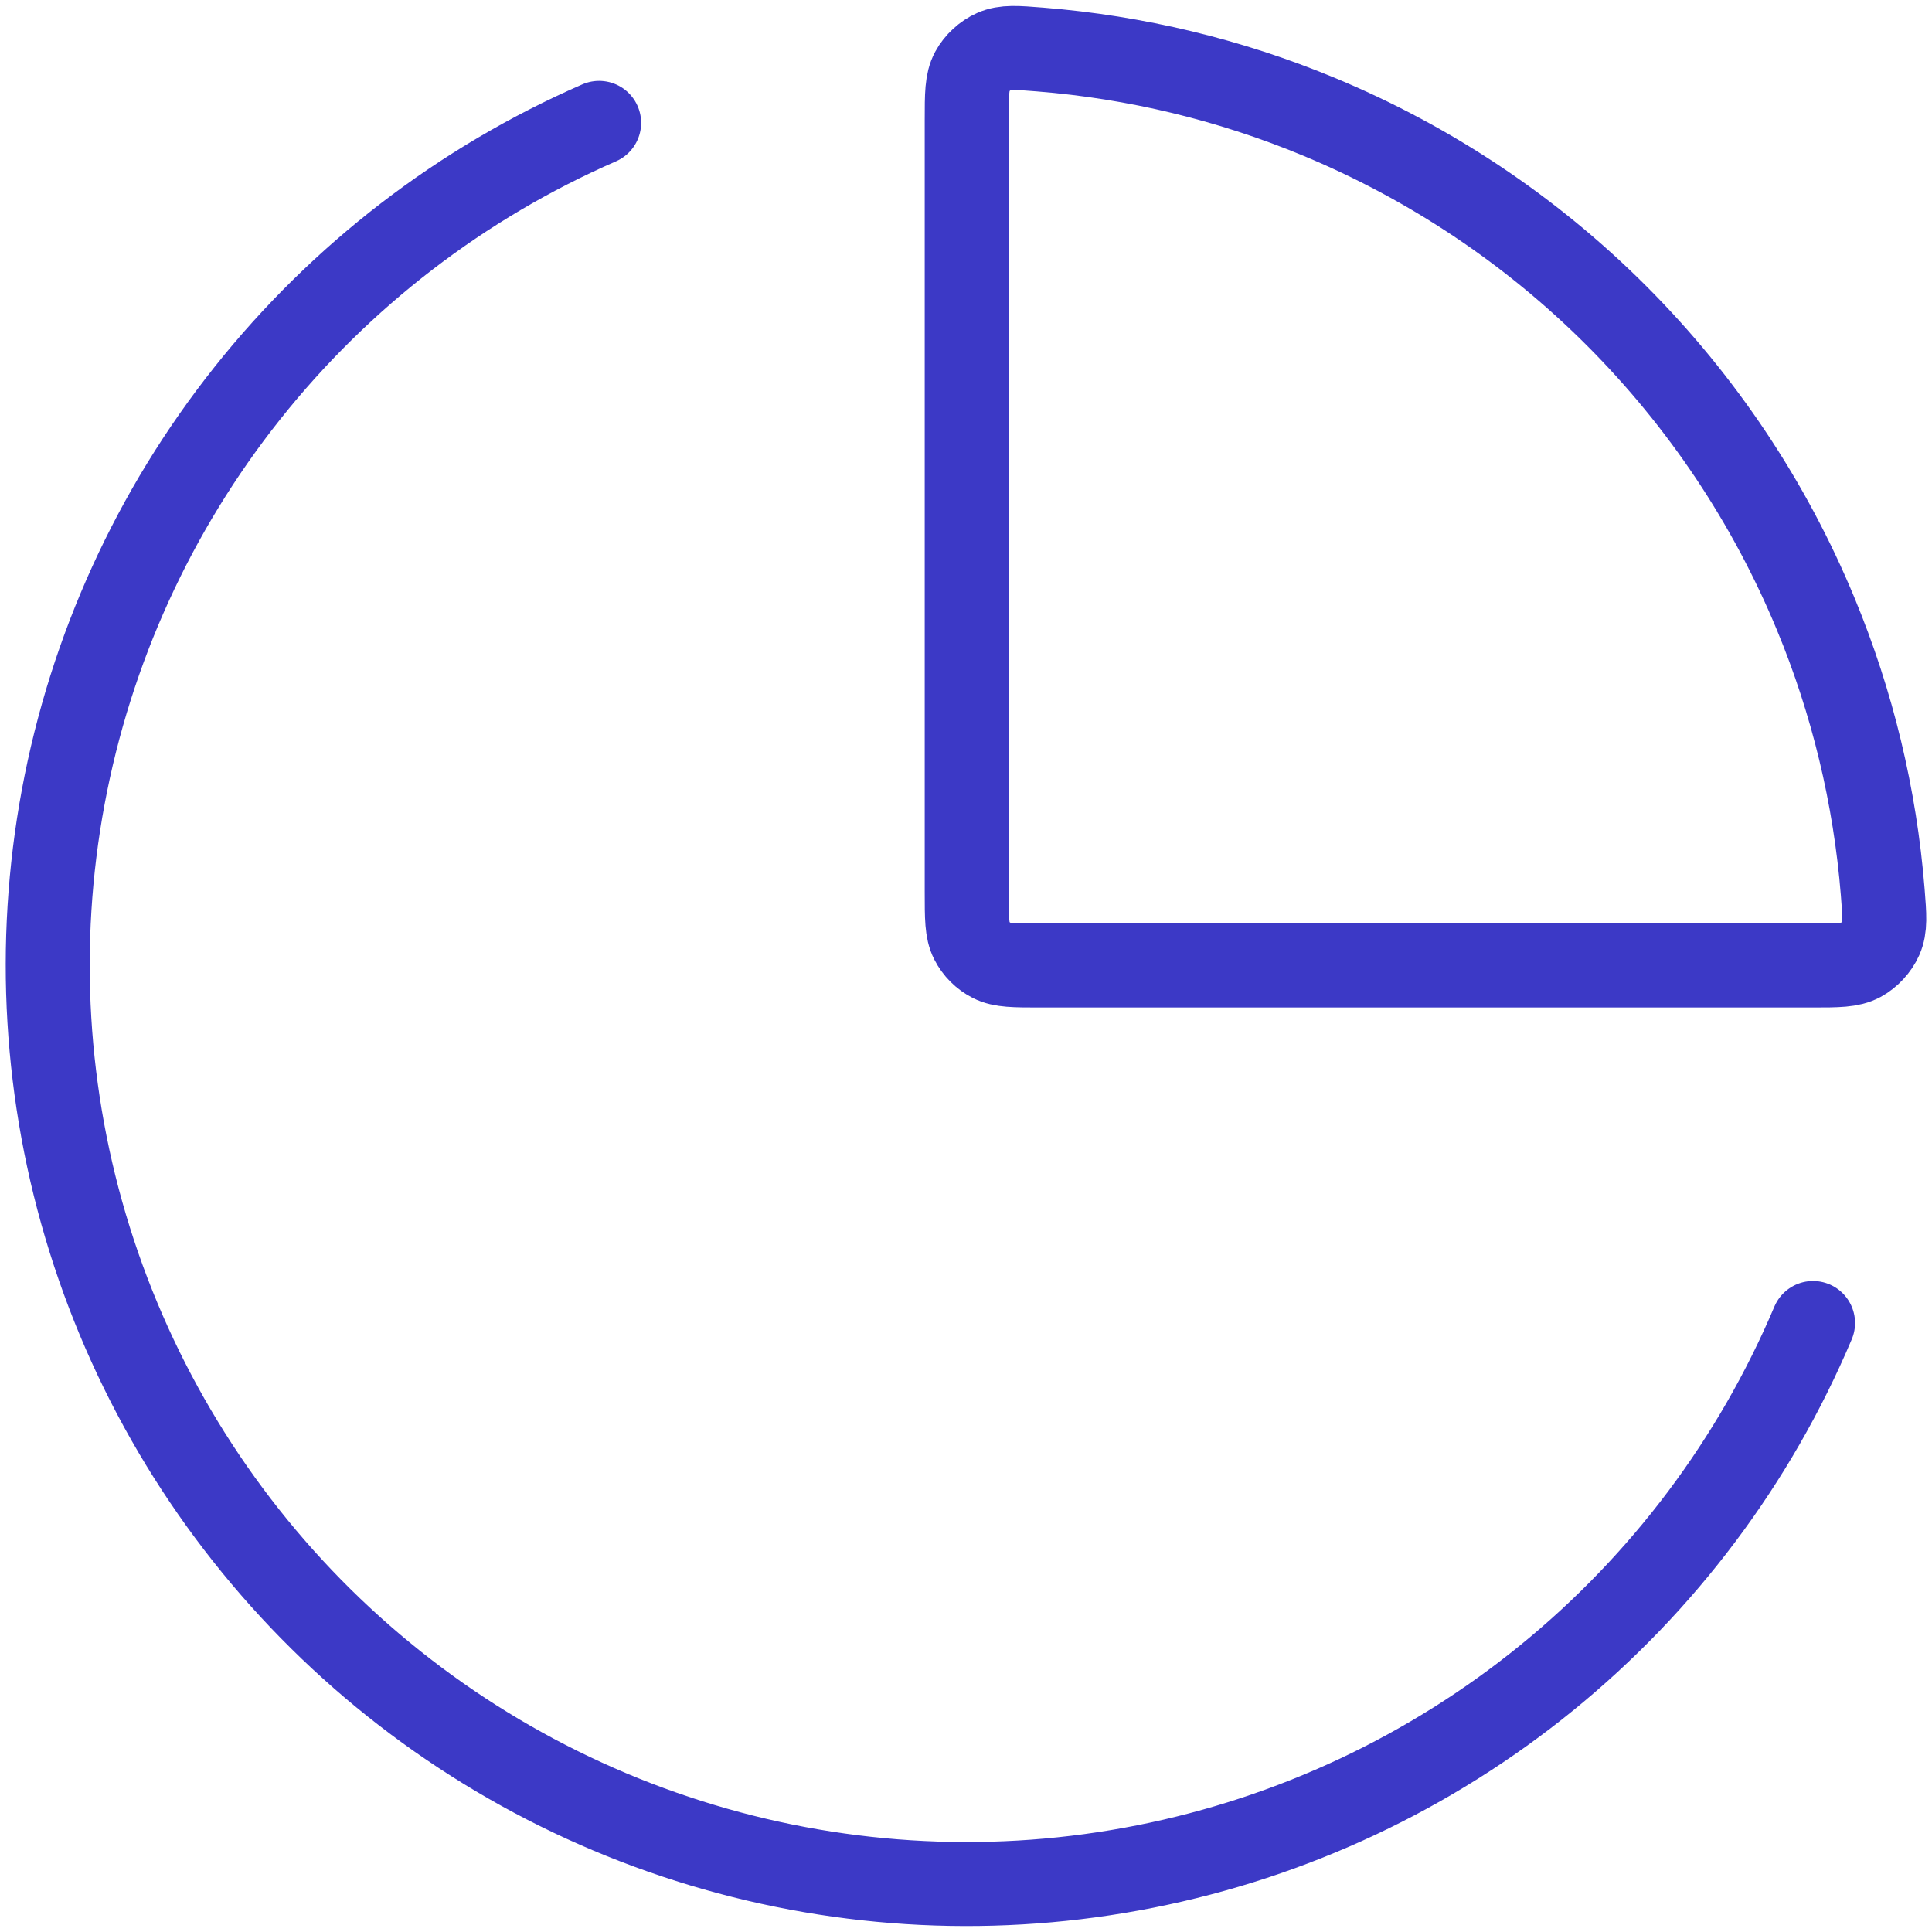
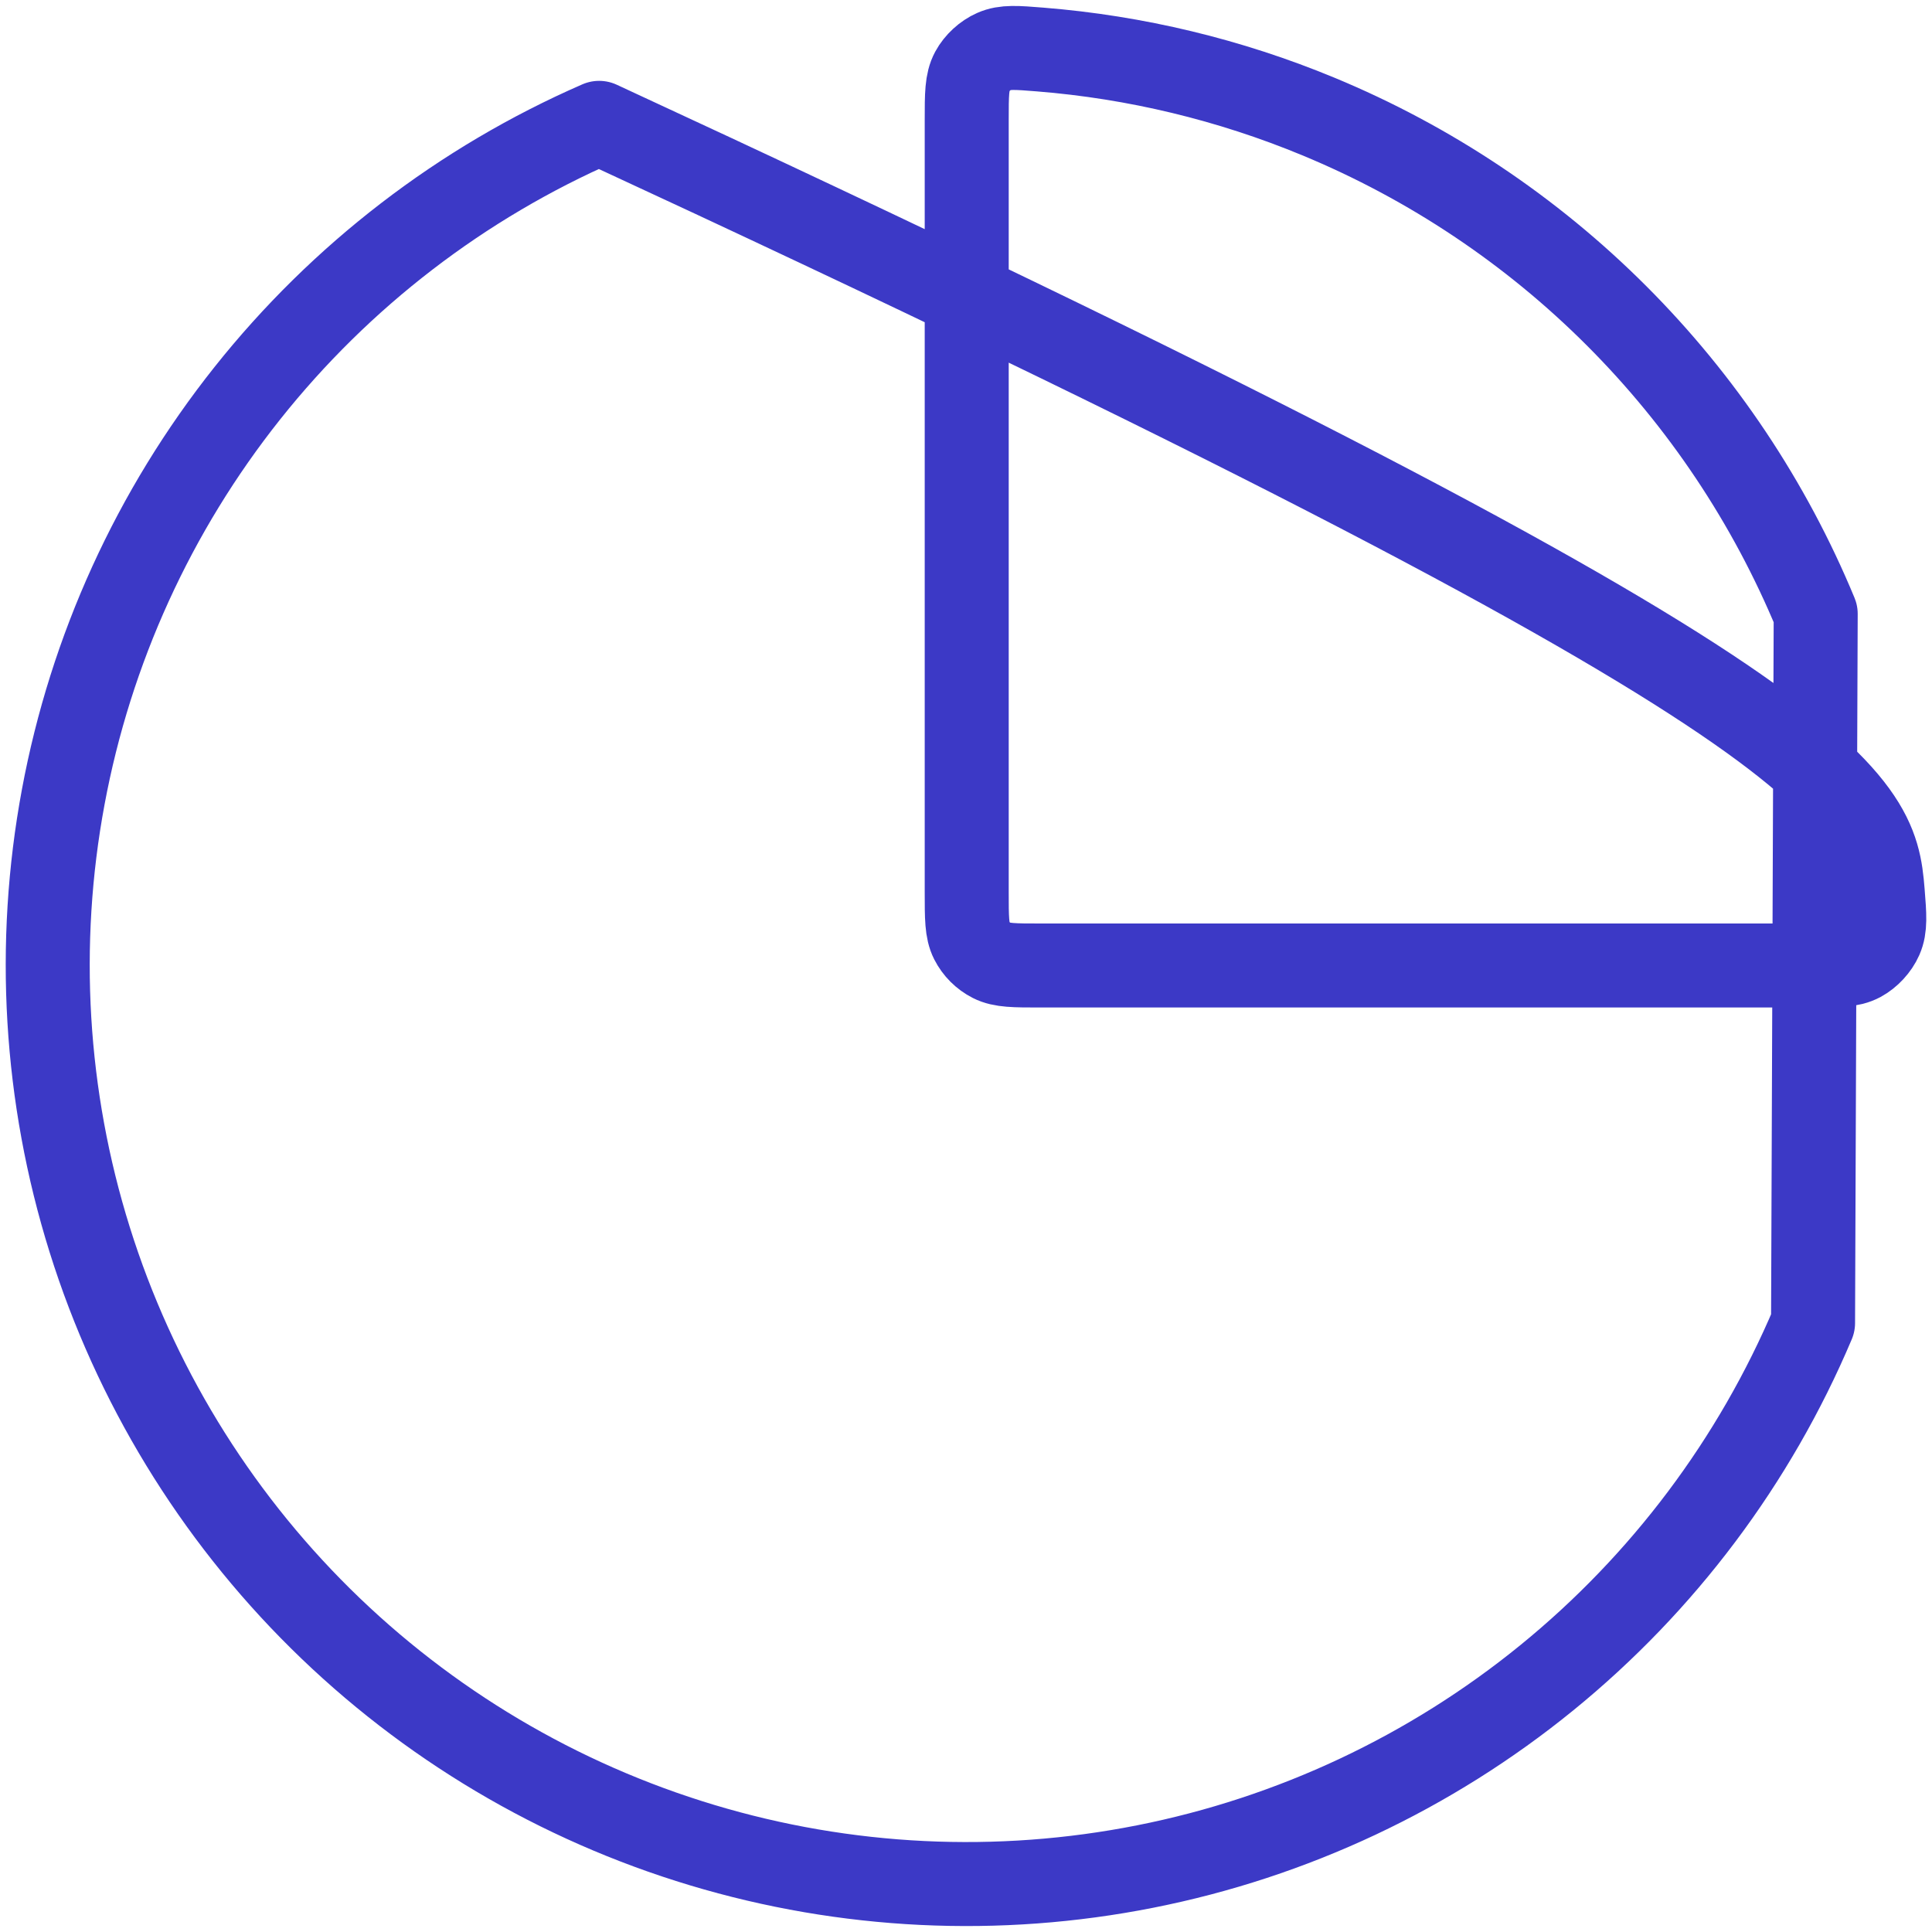
<svg xmlns="http://www.w3.org/2000/svg" width="46" height="46" viewBox="0 0 46 46" fill="none">
-   <path d="M43.168 31.5C41.776 34.792 39.599 37.692 36.827 39.948C34.055 42.204 30.773 43.747 27.267 44.441C23.761 45.136 20.139 44.961 16.716 43.931C13.293 42.902 10.175 41.051 7.633 38.538C5.092 36.025 3.204 32.928 2.136 29.517C1.068 26.107 0.852 22.486 1.506 18.973C2.16 15.459 3.665 12.159 5.889 9.362C8.114 6.564 10.989 4.354 14.265 2.925M43.231 14.616C44.107 16.73 44.645 18.966 44.827 21.24C44.872 21.802 44.894 22.083 44.783 22.336C44.69 22.547 44.505 22.747 44.302 22.857C44.058 22.988 43.754 22.988 43.147 22.988H24.767C24.155 22.988 23.848 22.988 23.614 22.869C23.408 22.764 23.241 22.597 23.136 22.391C23.017 22.157 23.017 21.851 23.017 21.238V2.859C23.017 2.251 23.017 1.947 23.148 1.704C23.258 1.5 23.458 1.316 23.67 1.223C23.923 1.111 24.204 1.134 24.765 1.179C27.04 1.361 29.275 1.898 31.39 2.774C34.045 3.874 36.457 5.485 38.488 7.517C40.52 9.549 42.132 11.961 43.231 14.616Z" stroke="#3C39C6" stroke-width="2" stroke-linecap="round" stroke-linejoin="round" />
+   <path d="M43.168 31.5C41.776 34.792 39.599 37.692 36.827 39.948C34.055 42.204 30.773 43.747 27.267 44.441C23.761 45.136 20.139 44.961 16.716 43.931C13.293 42.902 10.175 41.051 7.633 38.538C5.092 36.025 3.204 32.928 2.136 29.517C1.068 26.107 0.852 22.486 1.506 18.973C2.16 15.459 3.665 12.159 5.889 9.362C8.114 6.564 10.989 4.354 14.265 2.925C44.107 16.73 44.645 18.966 44.827 21.24C44.872 21.802 44.894 22.083 44.783 22.336C44.69 22.547 44.505 22.747 44.302 22.857C44.058 22.988 43.754 22.988 43.147 22.988H24.767C24.155 22.988 23.848 22.988 23.614 22.869C23.408 22.764 23.241 22.597 23.136 22.391C23.017 22.157 23.017 21.851 23.017 21.238V2.859C23.017 2.251 23.017 1.947 23.148 1.704C23.258 1.5 23.458 1.316 23.67 1.223C23.923 1.111 24.204 1.134 24.765 1.179C27.04 1.361 29.275 1.898 31.39 2.774C34.045 3.874 36.457 5.485 38.488 7.517C40.52 9.549 42.132 11.961 43.231 14.616Z" stroke="#3C39C6" stroke-width="2" stroke-linecap="round" stroke-linejoin="round" />
</svg>